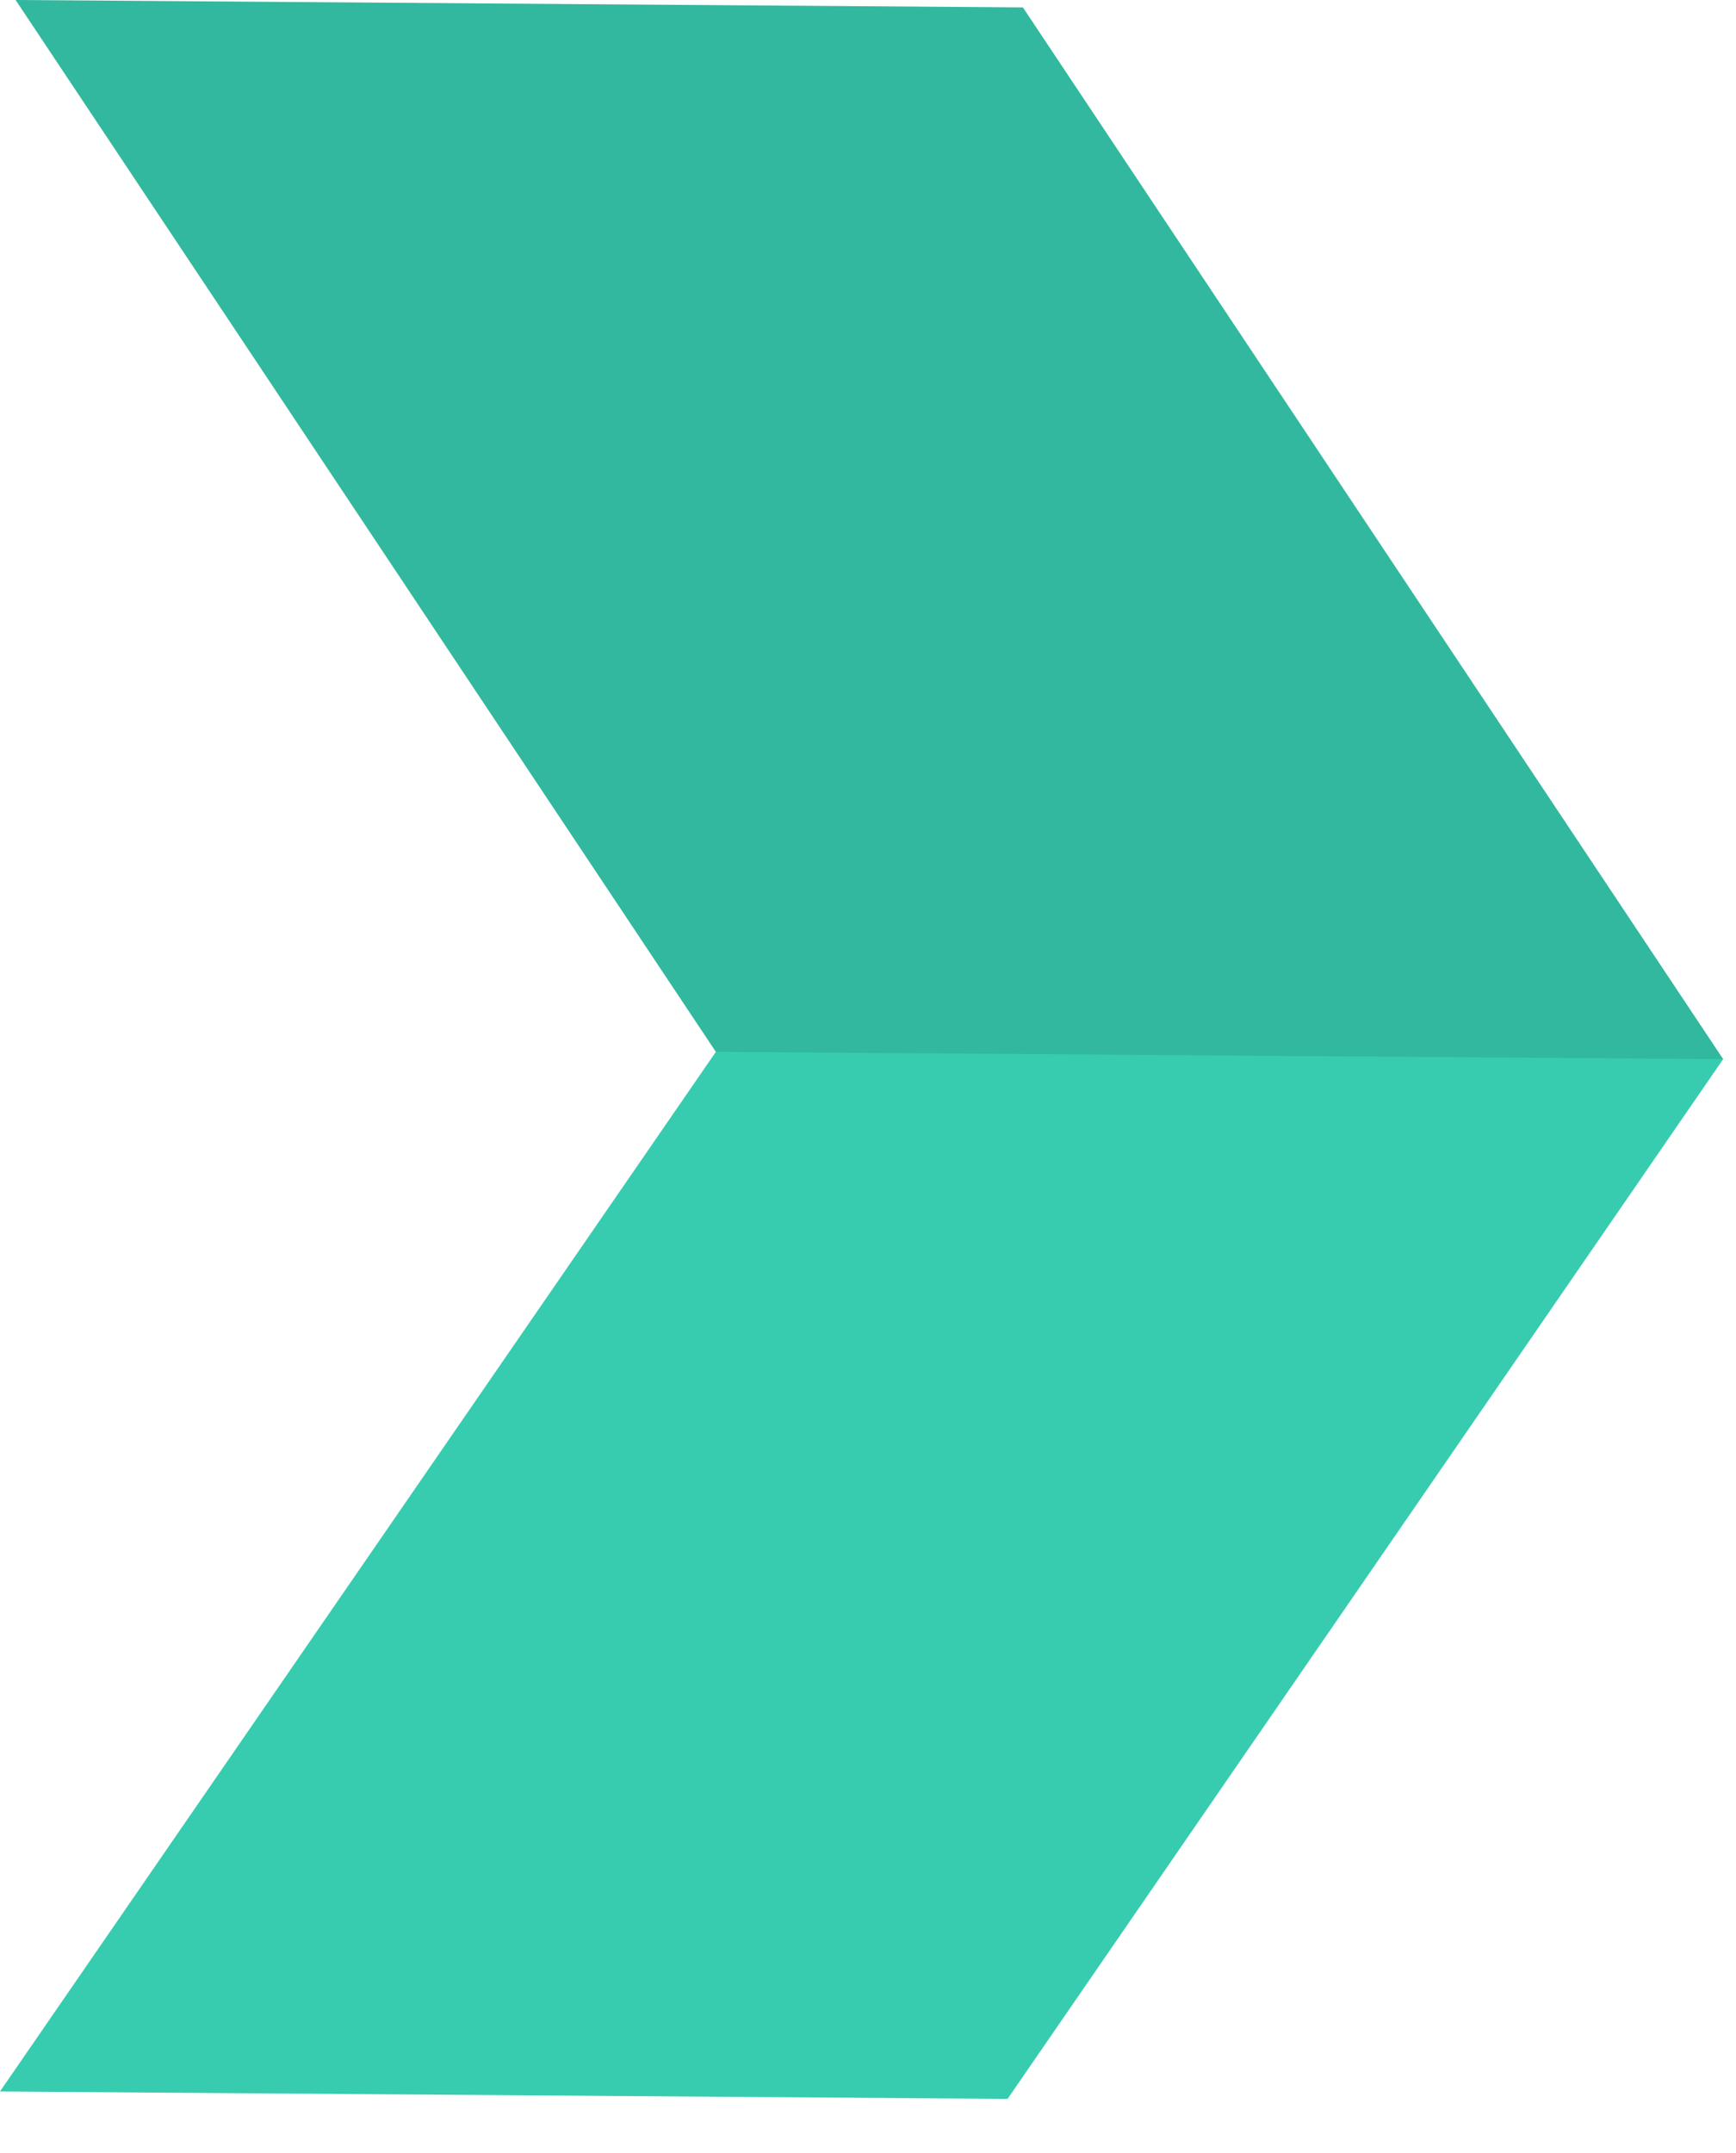
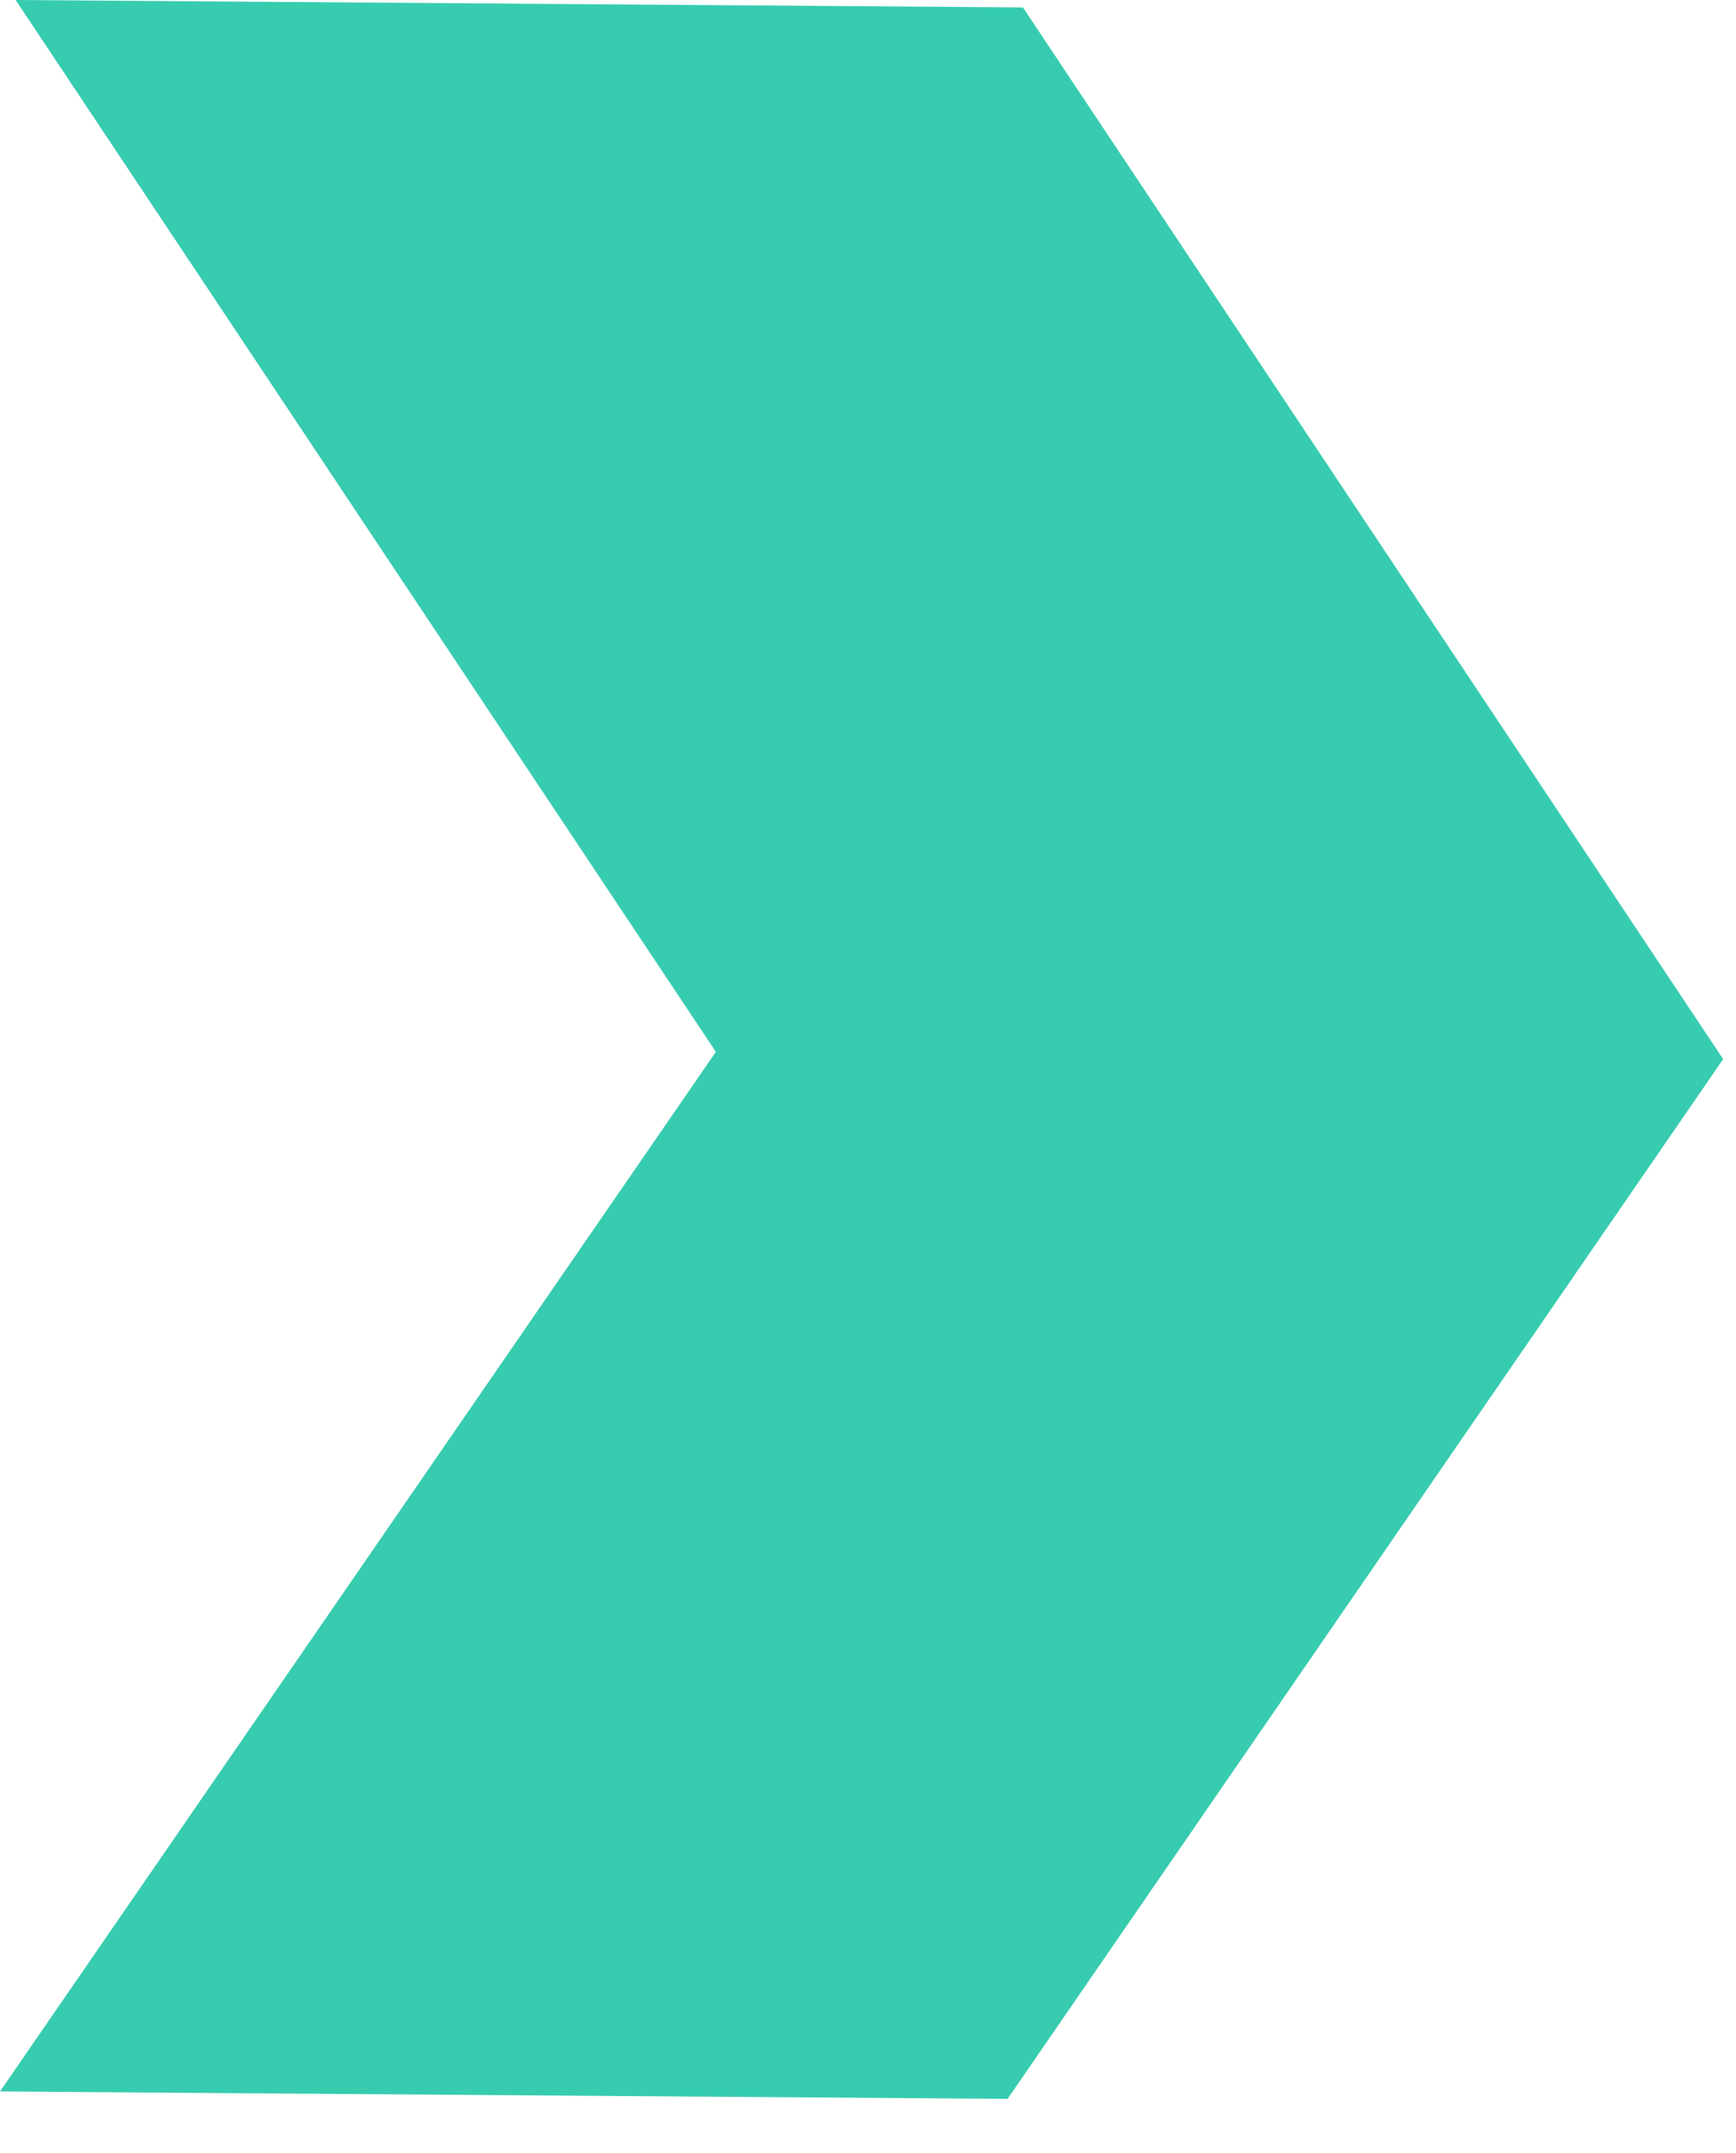
<svg xmlns="http://www.w3.org/2000/svg" width="25" height="31" viewBox="0 0 25 31" fill="none">
  <path d="M14.731 0.107L0.225 -1.07487e-06L10.309 15.145L-2.03898e-05 30.114L14.51 30.221L24.815 15.25L14.731 0.107Z" fill="#37CCAF" />
-   <path opacity="0.1" d="M10.309 15.145L0.225 -1.07487e-06L14.731 0.107L24.815 15.25L10.309 15.145Z" fill="black" />
</svg>